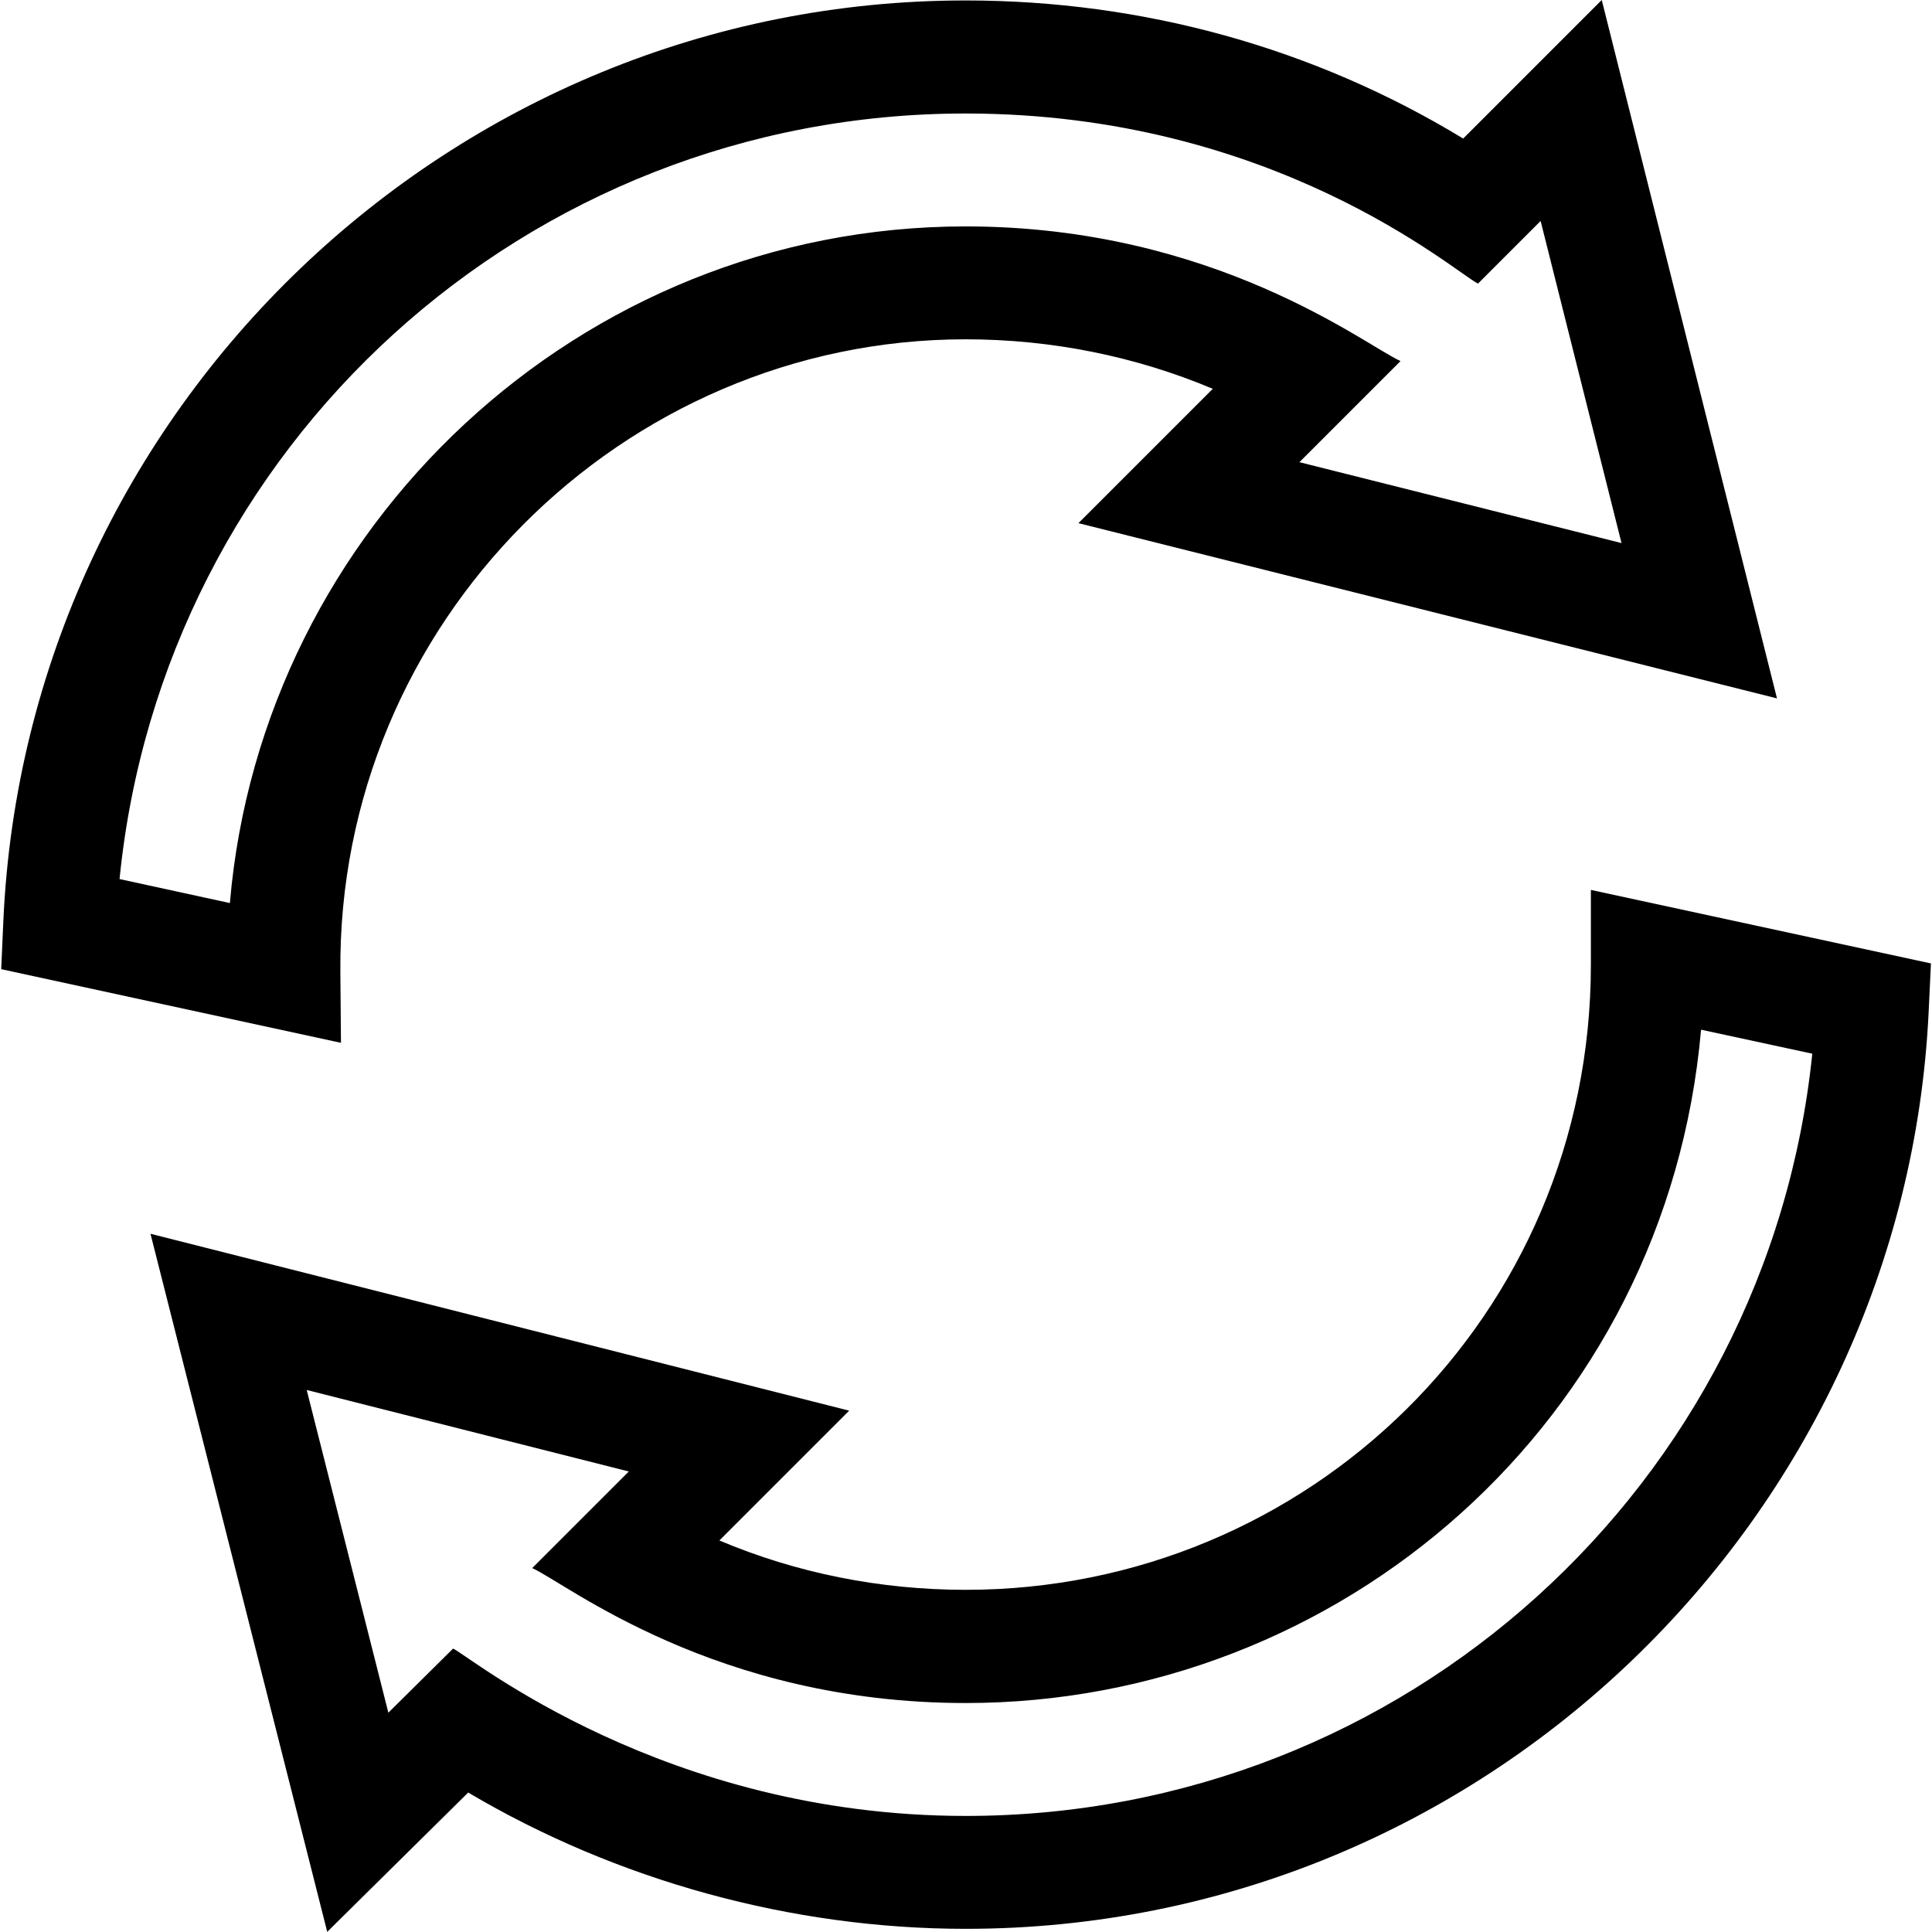
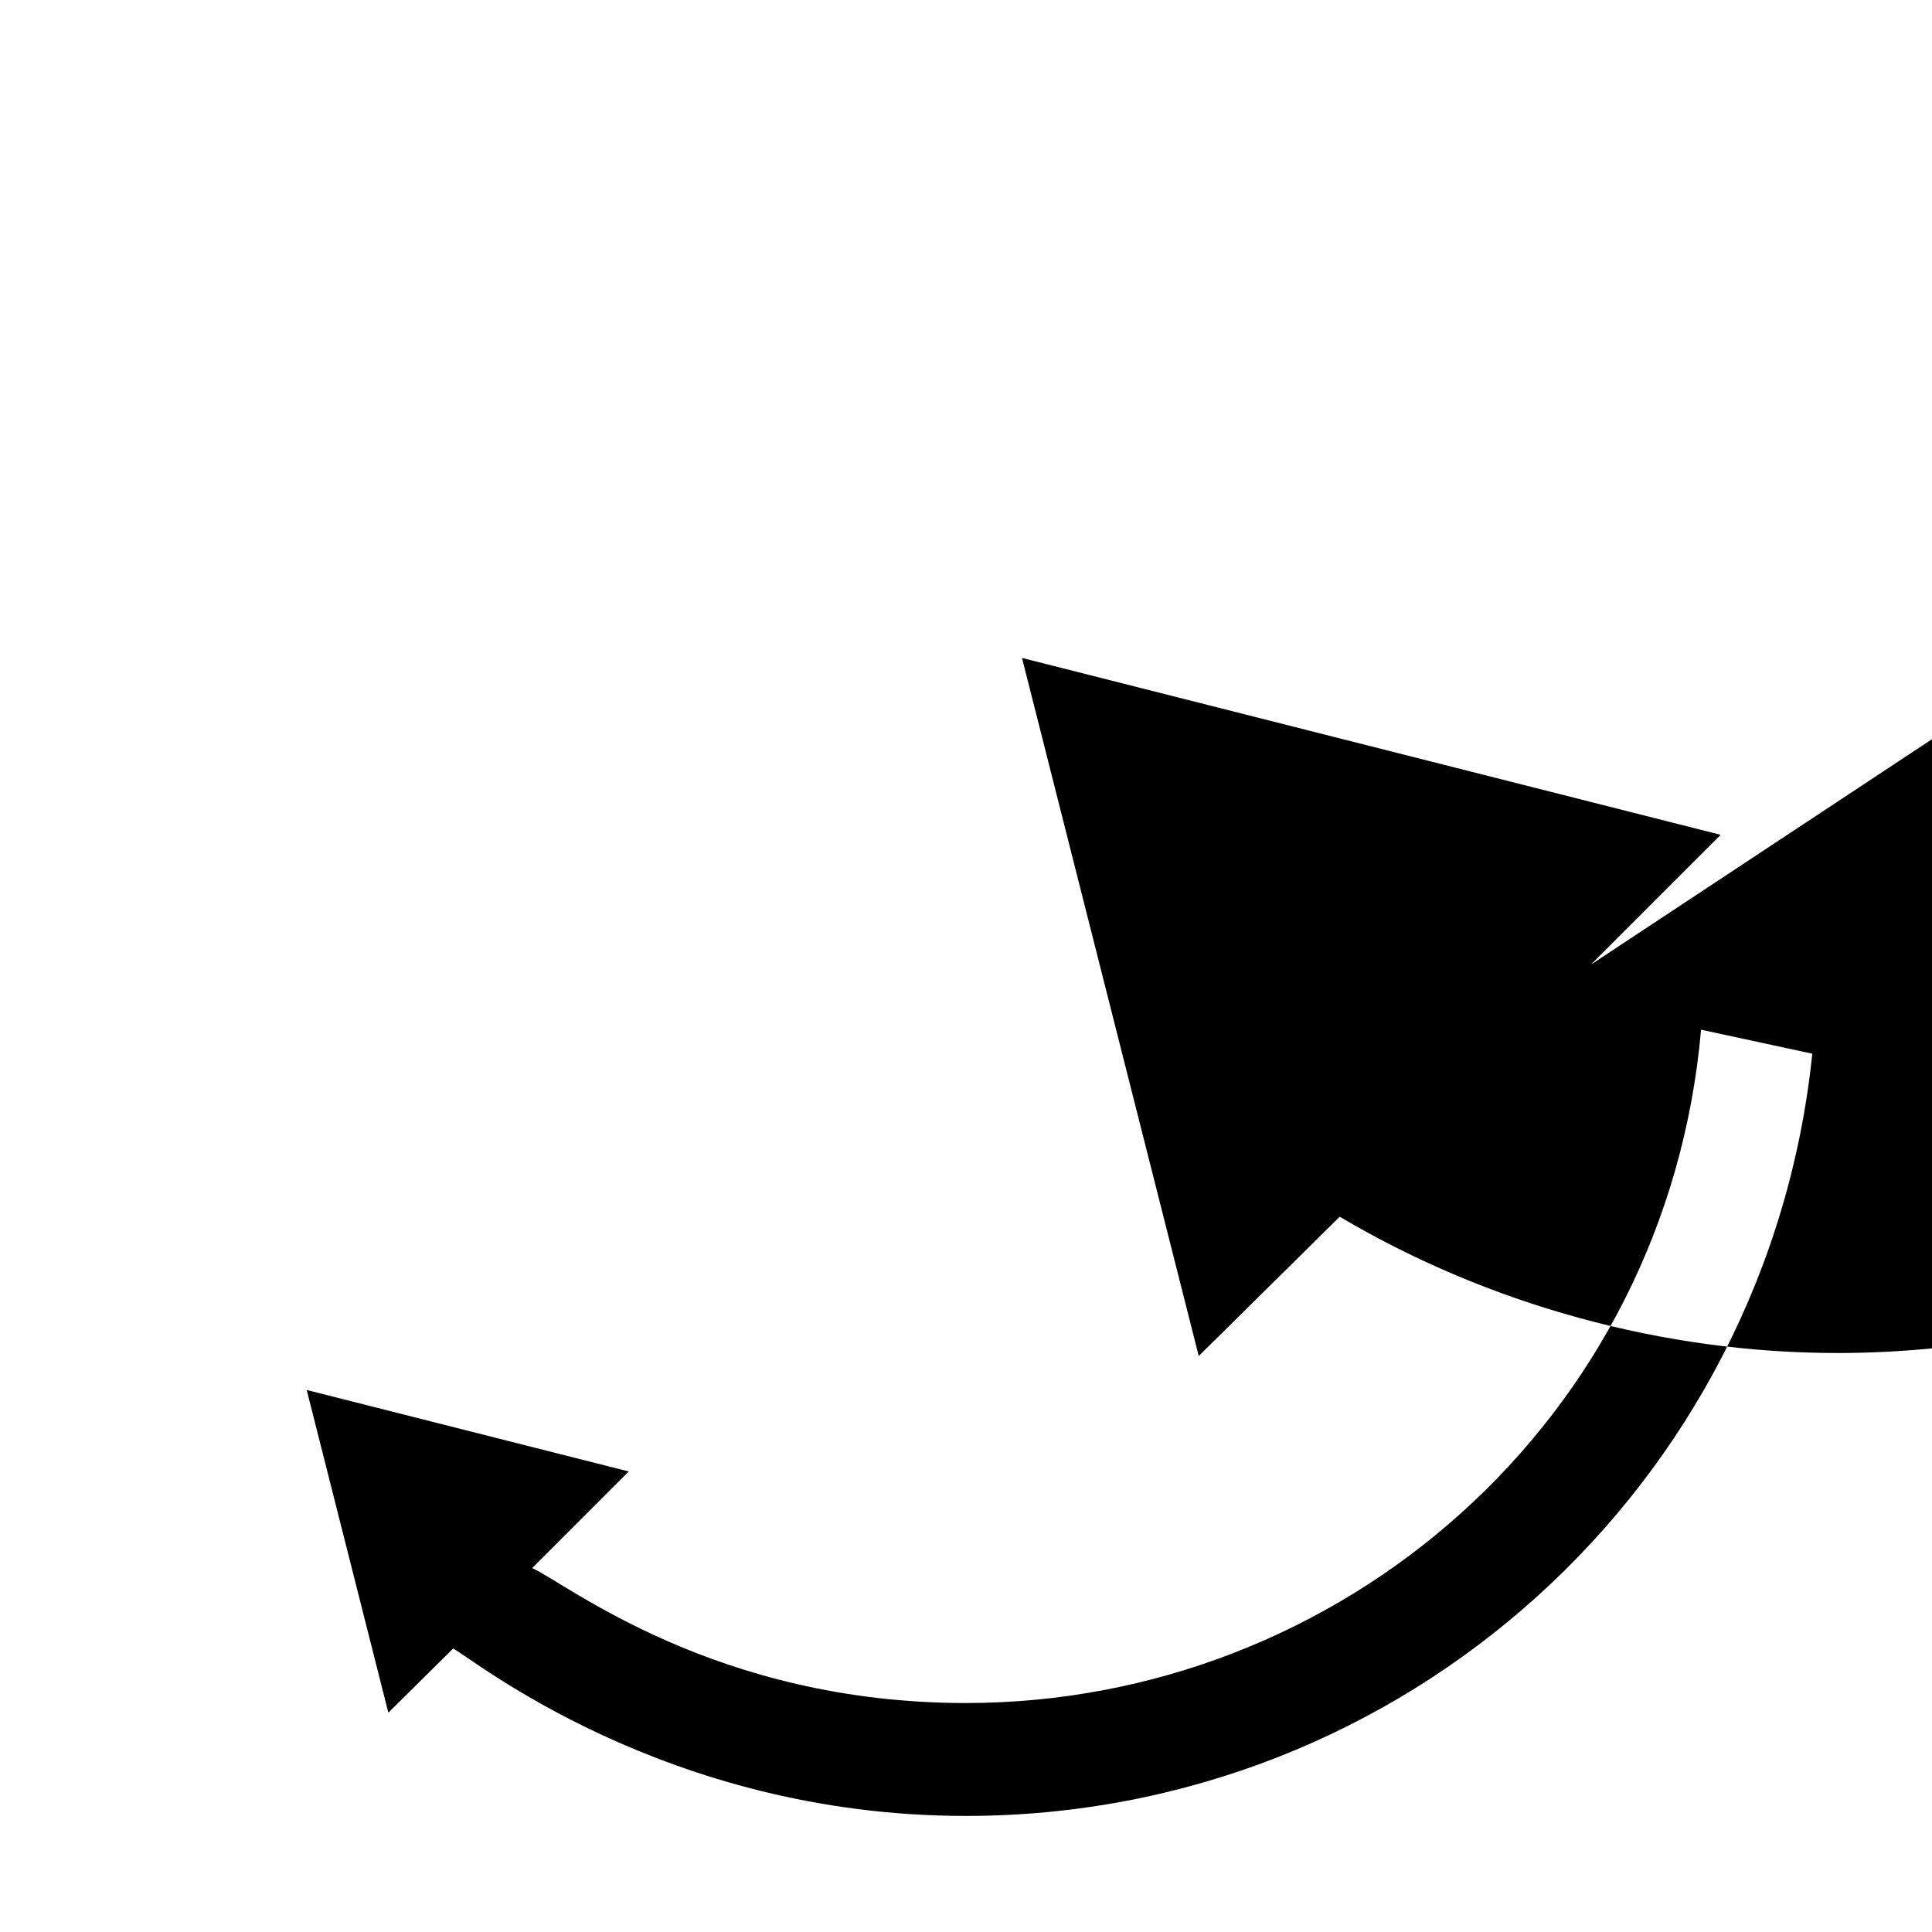
<svg xmlns="http://www.w3.org/2000/svg" id="a" width="128" height="128" viewBox="0 0 128 128">
-   <path d="m22.55,64.4c-.21-23.13,18.68-41.92,41.42-41.92,5.67,0,11.25,1.12,16.38,3.28l-8.9,8.9,46.28,11.61L106.12,0l-9.18,9.18C87.07,3.18,75.74.03,63.97.03,29.91.03,1.73,27.08.22,61.05l-.14,3.16,22.51,4.88-.04-4.68Zm-14.63-6.16C10.78,29.56,34.82,7.52,63.97,7.52c20.47,0,32.39,10.49,33.95,11.27l4.15-4.15,5.36,21.34-21.34-5.36,6.7-6.7c-2.31-1.02-12.29-8.92-28.82-8.92-25.59,0-46.62,19.93-48.74,44.83l-7.31-1.59Z" />
-   <path d="m105.4,63.91c0,23.3-18.76,41.42-41.42,41.42-5.68,0-11.24-1.12-16.32-3.27l8.6-8.6-46.29-11.72,11.71,46.25,9.34-9.23c9.86,5.84,21.45,9.03,32.96,9.03,34.36,0,62.22-27.29,63.8-60.79l.15-3.17-22.53-4.87v4.94h0Zm14.67,5.89c-2.93,28.57-26.99,50.51-56.09,50.51-19.95,0-32.77-10.51-33.96-11.09l-4.29,4.25-5.41-21.38,21.34,5.4-6.4,6.4c2.3,1.03,12.13,8.94,28.72,8.94,24.83,0,46.44-18.67,48.72-44.61l7.37,1.59Z" />
+   <path d="m105.4,63.91l8.6-8.6-46.29-11.72,11.71,46.25,9.34-9.23c9.86,5.84,21.45,9.03,32.96,9.03,34.36,0,62.22-27.29,63.8-60.79l.15-3.17-22.53-4.87v4.94h0Zm14.67,5.89c-2.93,28.57-26.99,50.51-56.09,50.51-19.95,0-32.77-10.51-33.96-11.09l-4.29,4.25-5.41-21.38,21.34,5.4-6.4,6.4c2.3,1.03,12.13,8.94,28.72,8.94,24.83,0,46.44-18.67,48.72-44.61l7.37,1.59Z" />
</svg>